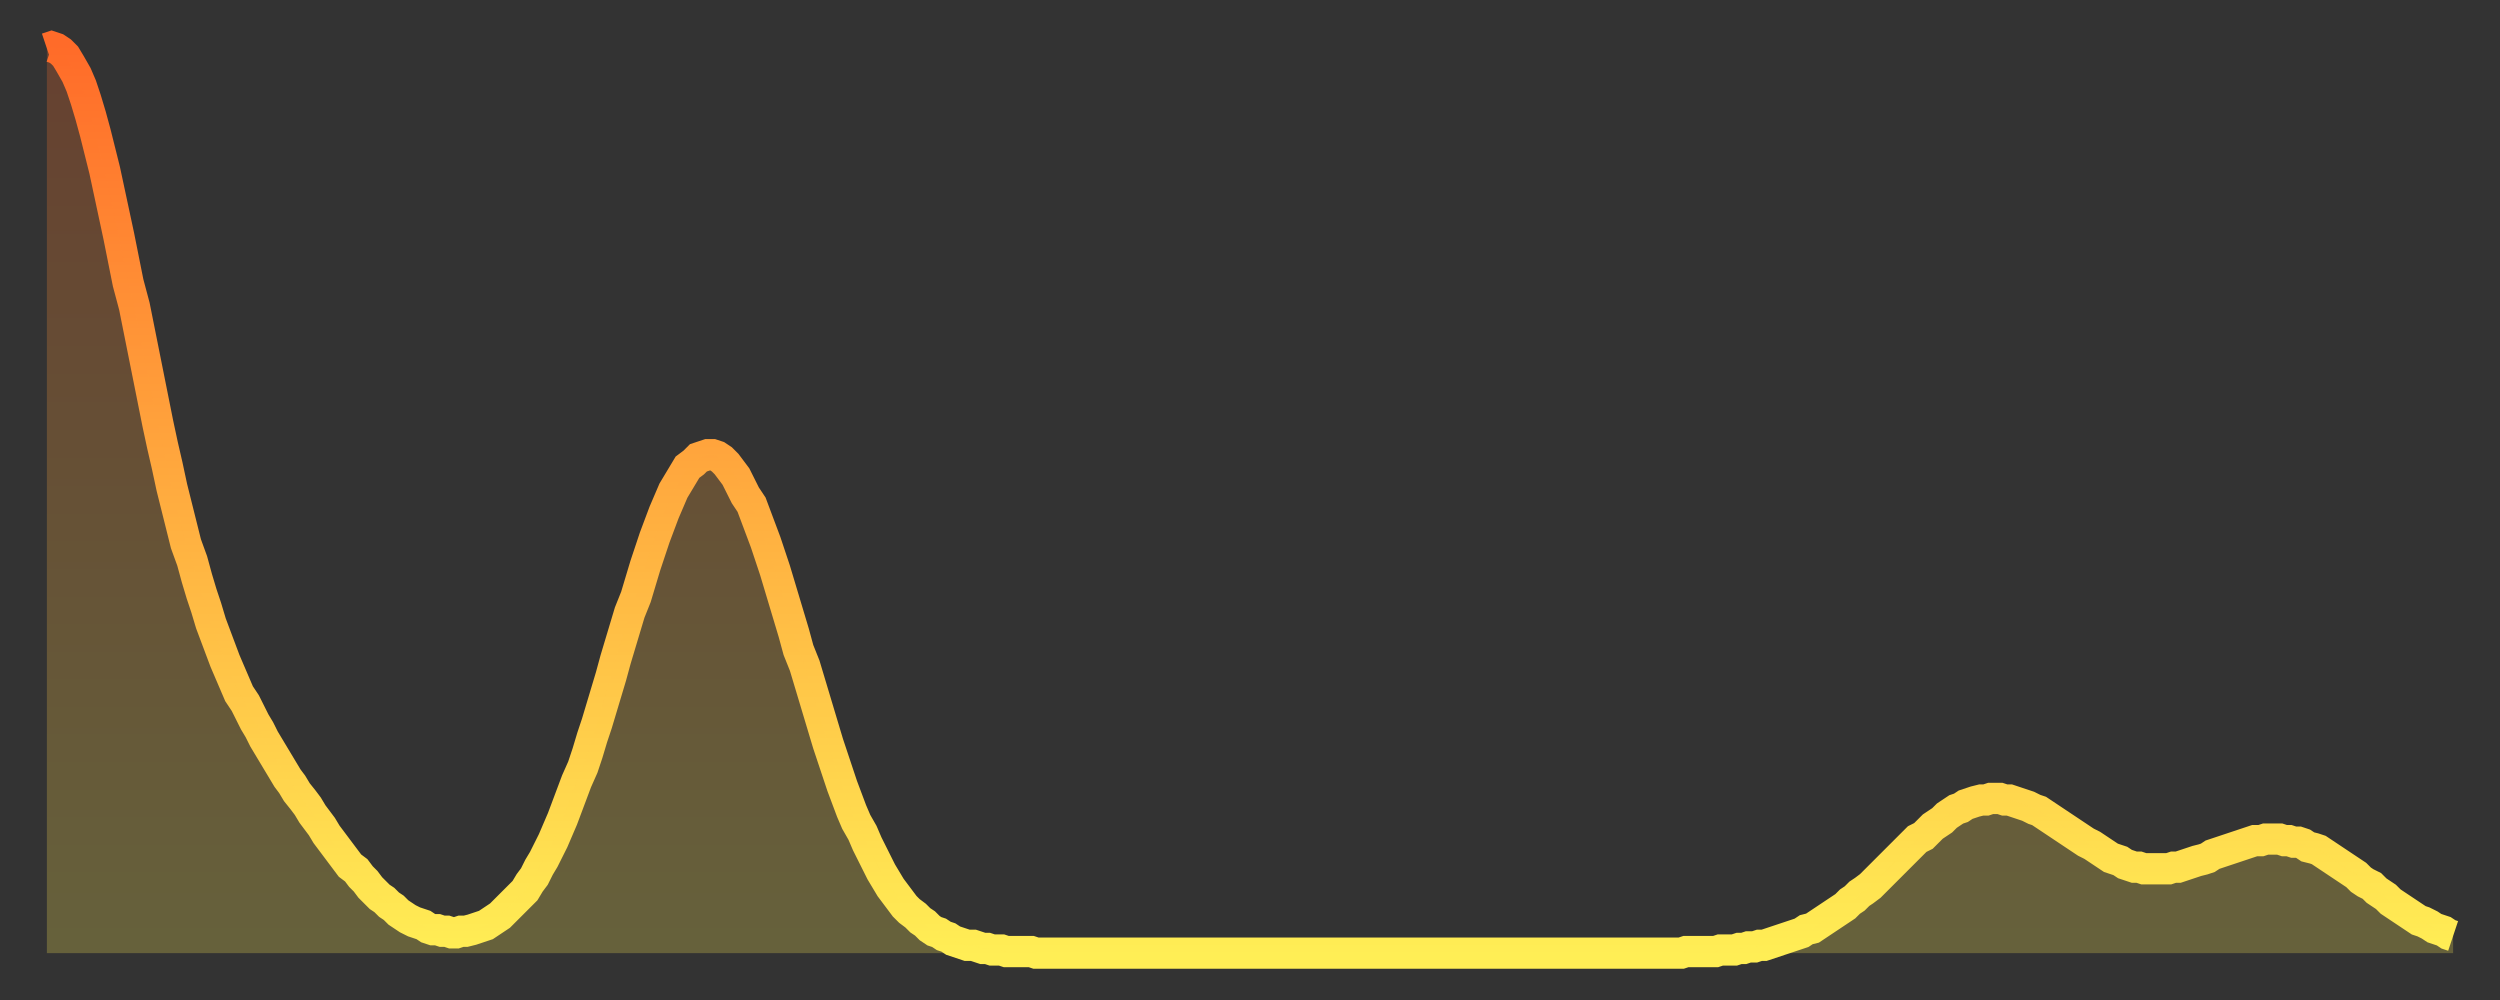
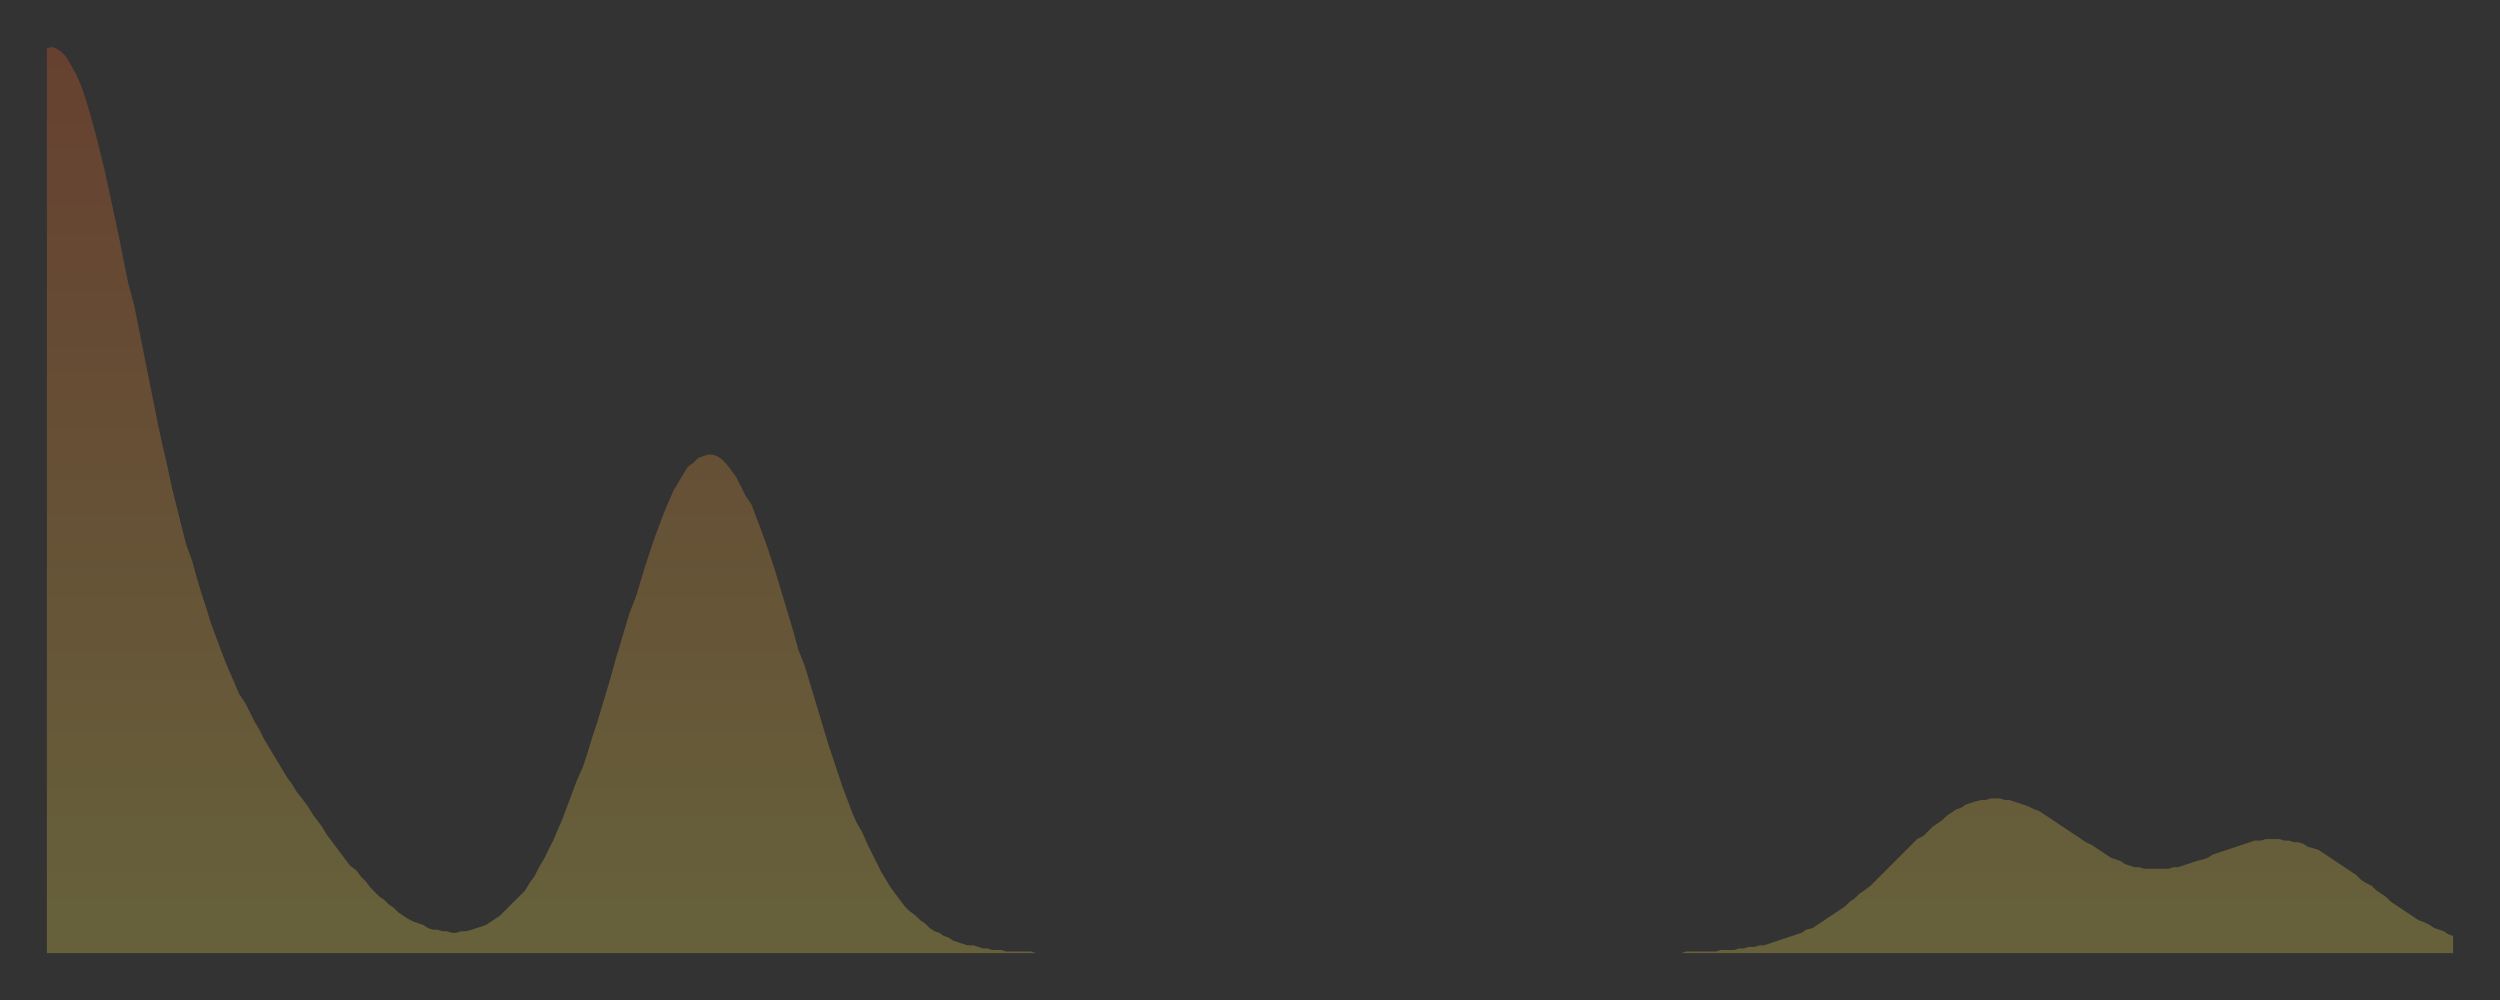
<svg xmlns="http://www.w3.org/2000/svg" baseProfile="full" height="64" version="1.1" width="160">
  <rect width="100%" height="100%" fill="#333333" stroke="none" />
  <defs>
    <linearGradient id="id91068" x1="0" x2="0" y1="0" y2="1">
      <stop offset="0%" stop-color="#ff6b29" />
      <stop offset="50%" stop-color="#ffac3f" />
      <stop offset="100%" stop-color="#ffee55" />
    </linearGradient>
  </defs>
  <g transform="translate(3,3)">
    <g>
-       <path d="M 0.0 0.1 0.3 0.0 0.6 0.1 0.9 0.3 1.2 0.6 1.5 1.1 1.9 1.8 2.2 2.5 2.5 3.4 2.8 4.4 3.1 5.5 3.4 6.7 3.7 7.9 4.0 9.3 4.3 10.7 4.6 12.1 4.9 13.6 5.2 15.1 5.6 16.6 5.9 18.1 6.2 19.6 6.5 21.1 6.8 22.6 7.1 24.1 7.4 25.5 7.7 26.8 8.0 28.2 8.3 29.4 8.6 30.6 8.9 31.8 9.3 32.9 9.6 34.0 9.9 35.0 10.2 35.9 10.5 36.9 10.8 37.7 11.1 38.5 11.4 39.3 11.7 40.0 12.0 40.7 12.3 41.4 12.7 42.0 13.0 42.6 13.3 43.2 13.6 43.7 13.9 44.3 14.2 44.8 14.5 45.3 14.8 45.8 15.1 46.3 15.4 46.8 15.7 47.2 16.0 47.7 16.4 48.2 16.7 48.6 17.0 49.1 17.3 49.5 17.6 49.9 17.9 50.4 18.2 50.8 18.5 51.2 18.8 51.6 19.1 52.0 19.4 52.4 19.8 52.7 20.1 53.1 20.4 53.4 20.7 53.8 21.0 54.1 21.3 54.4 21.6 54.6 21.9 54.9 22.2 55.1 22.5 55.4 22.8 55.6 23.1 55.8 23.5 56.0 23.8 56.1 24.1 56.2 24.4 56.4 24.7 56.5 25.0 56.5 25.3 56.6 25.6 56.6 25.9 56.7 26.2 56.7 26.5 56.6 26.8 56.6 27.2 56.5 27.5 56.4 27.8 56.3 28.1 56.2 28.4 56.0 28.7 55.8 29.0 55.6 29.3 55.3 29.6 55.0 29.9 54.7 30.2 54.4 30.6 54.0 30.9 53.5 31.2 53.1 31.5 52.5 31.8 52.0 32.1 51.4 32.4 50.8 32.7 50.1 33.0 49.4 33.3 48.6 33.6 47.8 33.9 47.0 34.3 46.1 34.6 45.2 34.9 44.2 35.2 43.3 35.5 42.3 35.8 41.3 36.1 40.3 36.4 39.2 36.7 38.2 37.0 37.2 37.3 36.2 37.7 35.2 38.0 34.2 38.3 33.2 38.6 32.3 38.9 31.4 39.2 30.6 39.5 29.8 39.8 29.1 40.1 28.4 40.4 27.9 40.7 27.4 41.0 26.9 41.4 26.6 41.7 26.3 42.0 26.2 42.3 26.1 42.6 26.1 42.9 26.2 43.2 26.4 43.5 26.7 43.8 27.1 44.1 27.5 44.4 28.1 44.7 28.7 45.1 29.3 45.4 30.1 45.7 30.9 46.0 31.7 46.3 32.6 46.6 33.5 46.9 34.5 47.2 35.5 47.5 36.5 47.8 37.5 48.1 38.6 48.5 39.6 48.8 40.6 49.1 41.6 49.4 42.6 49.7 43.6 50.0 44.6 50.3 45.5 50.6 46.4 50.9 47.3 51.2 48.1 51.5 48.9 51.8 49.6 52.2 50.3 52.5 51.0 52.8 51.6 53.1 52.2 53.4 52.8 53.7 53.3 54.0 53.8 54.3 54.2 54.6 54.6 54.9 55.0 55.2 55.3 55.6 55.6 55.9 55.9 56.2 56.1 56.5 56.4 56.8 56.6 57.1 56.7 57.4 56.9 57.7 57.0 58.0 57.2 58.3 57.3 58.6 57.4 58.9 57.5 59.3 57.5 59.6 57.6 59.9 57.7 60.2 57.7 60.5 57.8 60.8 57.8 61.1 57.8 61.4 57.9 61.7 57.9 62.0 57.9 62.3 57.9 62.6 57.9 63.0 57.9 63.3 58.0 63.6 58.0 63.9 58.0 64.2 58.0 64.5 58.0 64.8 58.0 65.1 58.0 65.4 58.0 65.7 58.0 66.0 58.0 66.4 58.0 66.7 58.0 67.0 58.0 67.3 58.0 67.6 58.0 67.9 58.0 68.2 58.0 68.5 58.0 68.8 58.0 69.1 58.0 69.4 58.0 69.7 58.0 70.1 58.0 70.4 58.0 70.7 58.0 71.0 58.0 71.3 58.0 71.6 58.0 71.9 58.0 72.2 58.0 72.5 58.0 72.8 58.0 73.1 58.0 73.5 58.0 73.8 58.0 74.1 58.0 74.4 58.0 74.7 58.0 75.0 58.0 75.3 58.0 75.6 58.0 75.9 58.0 76.2 58.0 76.5 58.0 76.8 58.0 77.2 58.0 77.5 58.0 77.8 58.0 78.1 58.0 78.4 58.0 78.7 58.0 79.0 58.0 79.3 58.0 79.6 58.0 79.9 58.0 80.2 58.0 80.5 58.0 80.9 58.0 81.2 58.0 81.5 58.0 81.8 58.0 82.1 58.0 82.4 58.0 82.7 58.0 83.0 58.0 83.3 58.0 83.6 58.0 83.9 58.0 84.3 58.0 84.6 58.0 84.9 58.0 85.2 58.0 85.5 58.0 85.8 58.0 86.1 58.0 86.4 58.0 86.7 58.0 87.0 58.0 87.3 58.0 87.6 58.0 88.0 58.0 88.3 58.0 88.6 58.0 88.9 58.0 89.2 58.0 89.5 58.0 89.8 58.0 90.1 58.0 90.4 58.0 90.7 58.0 91.0 58.0 91.4 58.0 91.7 58.0 92.0 58.0 92.3 58.0 92.6 58.0 92.9 58.0 93.2 58.0 93.5 58.0 93.8 58.0 94.1 58.0 94.4 58.0 94.7 58.0 95.1 58.0 95.4 58.0 95.7 58.0 96.0 58.0 96.3 58.0 96.6 58.0 96.9 58.0 97.2 58.0 97.5 58.0 97.8 58.0 98.1 58.0 98.4 58.0 98.8 58.0 99.1 58.0 99.4 58.0 99.7 58.0 100.0 58.0 100.3 58.0 100.6 58.0 100.9 58.0 101.2 58.0 101.5 58.0 101.8 58.0 102.2 58.0 102.5 58.0 102.8 58.0 103.1 58.0 103.4 58.0 103.7 58.0 104.0 58.0 104.3 58.0 104.6 58.0 104.9 57.9 105.2 57.9 105.5 57.9 105.9 57.9 106.2 57.9 106.5 57.9 106.8 57.9 107.1 57.8 107.4 57.8 107.7 57.8 108.0 57.8 108.3 57.7 108.6 57.7 108.9 57.6 109.3 57.6 109.6 57.5 109.9 57.5 110.2 57.4 110.5 57.3 110.8 57.2 111.1 57.1 111.4 57.0 111.7 56.9 112.0 56.8 112.3 56.7 112.6 56.5 113.0 56.4 113.3 56.2 113.6 56.0 113.9 55.8 114.2 55.6 114.5 55.4 114.8 55.2 115.1 55.0 115.4 54.7 115.7 54.5 116.0 54.2 116.3 54.0 116.7 53.7 117.0 53.4 117.3 53.1 117.6 52.8 117.9 52.5 118.2 52.2 118.5 51.9 118.8 51.6 119.1 51.3 119.4 51.0 119.7 50.7 120.1 50.5 120.4 50.2 120.7 49.9 121.0 49.7 121.3 49.5 121.6 49.2 121.9 49.0 122.2 48.8 122.5 48.7 122.8 48.5 123.1 48.4 123.4 48.3 123.8 48.2 124.1 48.2 124.4 48.1 124.7 48.1 125.0 48.1 125.3 48.2 125.6 48.2 125.9 48.3 126.2 48.4 126.5 48.5 126.8 48.6 127.2 48.8 127.5 48.9 127.8 49.1 128.1 49.3 128.4 49.5 128.7 49.7 129.0 49.9 129.3 50.1 129.6 50.3 129.9 50.5 130.2 50.7 130.5 50.9 130.9 51.1 131.2 51.3 131.5 51.5 131.8 51.7 132.1 51.9 132.4 52.0 132.7 52.1 133.0 52.3 133.3 52.4 133.6 52.5 133.9 52.5 134.2 52.6 134.6 52.6 134.9 52.6 135.2 52.6 135.5 52.6 135.8 52.6 136.1 52.5 136.4 52.5 136.7 52.4 137.0 52.3 137.3 52.2 137.6 52.1 138.0 52.0 138.3 51.9 138.6 51.7 138.9 51.6 139.2 51.5 139.5 51.4 139.8 51.3 140.1 51.2 140.4 51.1 140.7 51.0 141.0 50.9 141.3 50.8 141.7 50.8 142.0 50.7 142.3 50.7 142.6 50.7 142.9 50.7 143.2 50.8 143.5 50.8 143.8 50.9 144.1 50.9 144.4 51.0 144.7 51.2 145.1 51.3 145.4 51.4 145.7 51.6 146.0 51.8 146.3 52.0 146.6 52.2 146.9 52.4 147.2 52.6 147.5 52.8 147.8 53.0 148.1 53.3 148.4 53.5 148.8 53.7 149.1 54.0 149.4 54.2 149.7 54.4 150.0 54.7 150.3 54.9 150.6 55.1 150.9 55.3 151.2 55.5 151.5 55.7 151.8 55.9 152.1 56.0 152.5 56.2 152.8 56.4 153.1 56.5 153.4 56.6 153.7 56.8 154.0 56.9" fill="none" id="graph-curve" opacity="1" stroke="url(#id91068)" stroke-width="2" />
      <path d="M 0 58 L 0.0 0.1 0.3 0.0 0.6 0.1 0.9 0.3 1.2 0.6 1.5 1.1 1.9 1.8 2.2 2.5 2.5 3.4 2.8 4.4 3.1 5.5 3.4 6.7 3.7 7.9 4.0 9.3 4.3 10.7 4.6 12.1 4.9 13.6 5.2 15.1 5.6 16.6 5.9 18.1 6.2 19.6 6.5 21.1 6.8 22.6 7.1 24.1 7.4 25.5 7.7 26.8 8.0 28.2 8.3 29.4 8.6 30.6 8.9 31.8 9.3 32.9 9.6 34.0 9.9 35.0 10.2 35.9 10.5 36.9 10.8 37.7 11.1 38.5 11.4 39.3 11.7 40.0 12.0 40.7 12.3 41.4 12.7 42.0 13.0 42.6 13.3 43.2 13.6 43.7 13.9 44.3 14.2 44.8 14.5 45.3 14.8 45.8 15.1 46.3 15.4 46.8 15.7 47.2 16.0 47.7 16.4 48.2 16.7 48.6 17.0 49.1 17.3 49.5 17.6 49.9 17.9 50.4 18.2 50.8 18.5 51.2 18.8 51.6 19.1 52.0 19.4 52.4 19.8 52.7 20.1 53.1 20.4 53.4 20.7 53.8 21.0 54.1 21.3 54.4 21.6 54.6 21.9 54.9 22.2 55.1 22.5 55.4 22.8 55.6 23.1 55.8 23.5 56.0 23.8 56.1 24.1 56.2 24.4 56.4 24.7 56.5 25.0 56.5 25.3 56.6 25.6 56.6 25.9 56.7 26.2 56.7 26.5 56.6 26.8 56.6 27.2 56.5 27.5 56.4 27.8 56.3 28.1 56.2 28.4 56.0 28.7 55.8 29.0 55.6 29.3 55.3 29.6 55.0 29.9 54.7 30.2 54.4 30.6 54.0 30.9 53.5 31.2 53.1 31.5 52.5 31.8 52.0 32.1 51.4 32.4 50.8 32.7 50.1 33.0 49.4 33.3 48.6 33.6 47.8 33.9 47.0 34.3 46.1 34.6 45.2 34.9 44.2 35.2 43.3 35.5 42.3 35.8 41.3 36.1 40.3 36.4 39.2 36.7 38.2 37.0 37.2 37.3 36.2 37.7 35.2 38.0 34.2 38.3 33.2 38.6 32.3 38.9 31.4 39.2 30.6 39.5 29.8 39.8 29.1 40.1 28.4 40.4 27.9 40.7 27.4 41.0 26.9 41.4 26.6 41.7 26.3 42.0 26.2 42.3 26.1 42.6 26.1 42.9 26.2 43.2 26.4 43.5 26.7 43.8 27.1 44.1 27.5 44.4 28.1 44.7 28.7 45.1 29.3 45.4 30.1 45.7 30.9 46.0 31.7 46.3 32.6 46.6 33.5 46.9 34.5 47.2 35.5 47.5 36.5 47.8 37.5 48.1 38.6 48.5 39.6 48.8 40.6 49.1 41.6 49.4 42.6 49.7 43.6 50.0 44.6 50.3 45.5 50.6 46.4 50.9 47.3 51.2 48.1 51.5 48.9 51.8 49.6 52.2 50.3 52.5 51.0 52.8 51.6 53.1 52.2 53.4 52.8 53.7 53.3 54.0 53.8 54.3 54.2 54.6 54.6 54.9 55.0 55.2 55.3 55.6 55.6 55.9 55.9 56.2 56.1 56.5 56.4 56.8 56.6 57.1 56.7 57.4 56.9 57.7 57.0 58.0 57.2 58.3 57.3 58.6 57.4 58.9 57.5 59.3 57.5 59.6 57.6 59.9 57.7 60.2 57.7 60.5 57.8 60.8 57.8 61.1 57.8 61.4 57.9 61.7 57.9 62.0 57.9 62.3 57.9 62.6 57.9 63.0 57.9 63.3 58.0 63.6 58.0 63.9 58.0 64.2 58.0 64.5 58.0 64.8 58.0 65.1 58.0 65.4 58.0 65.7 58.0 66.0 58.0 66.4 58.0 66.7 58.0 67.0 58.0 67.3 58.0 67.6 58.0 67.9 58.0 68.2 58.0 68.5 58.0 68.8 58.0 69.1 58.0 69.4 58.0 69.7 58.0 70.1 58.0 70.4 58.0 70.7 58.0 71.0 58.0 71.3 58.0 71.6 58.0 71.9 58.0 72.2 58.0 72.5 58.0 72.8 58.0 73.1 58.0 73.5 58.0 73.8 58.0 74.1 58.0 74.4 58.0 74.7 58.0 75.0 58.0 75.3 58.0 75.6 58.0 75.9 58.0 76.2 58.0 76.5 58.0 76.8 58.0 77.2 58.0 77.5 58.0 77.8 58.0 78.1 58.0 78.4 58.0 78.7 58.0 79.0 58.0 79.3 58.0 79.6 58.0 79.9 58.0 80.2 58.0 80.5 58.0 80.9 58.0 81.2 58.0 81.5 58.0 81.8 58.0 82.1 58.0 82.4 58.0 82.7 58.0 83.0 58.0 83.3 58.0 83.6 58.0 83.9 58.0 84.3 58.0 84.6 58.0 84.9 58.0 85.2 58.0 85.5 58.0 85.8 58.0 86.1 58.0 86.4 58.0 86.7 58.0 87.0 58.0 87.3 58.0 87.6 58.0 88.0 58.0 88.3 58.0 88.6 58.0 88.9 58.0 89.2 58.0 89.5 58.0 89.8 58.0 90.1 58.0 90.4 58.0 90.7 58.0 91.0 58.0 91.4 58.0 91.7 58.0 92.0 58.0 92.3 58.0 92.6 58.0 92.9 58.0 93.2 58.0 93.5 58.0 93.8 58.0 94.1 58.0 94.4 58.0 94.7 58.0 95.1 58.0 95.4 58.0 95.7 58.0 96.0 58.0 96.3 58.0 96.6 58.0 96.9 58.0 97.2 58.0 97.5 58.0 97.8 58.0 98.1 58.0 98.4 58.0 98.8 58.0 99.1 58.0 99.4 58.0 99.7 58.0 100.0 58.0 100.3 58.0 100.6 58.0 100.9 58.0 101.2 58.0 101.5 58.0 101.8 58.0 102.2 58.0 102.5 58.0 102.8 58.0 103.1 58.0 103.4 58.0 103.7 58.0 104.0 58.0 104.3 58.0 104.6 58.0 104.9 57.9 105.2 57.9 105.5 57.9 105.9 57.9 106.2 57.9 106.5 57.9 106.8 57.9 107.1 57.8 107.4 57.8 107.7 57.8 108.0 57.8 108.3 57.7 108.6 57.7 108.9 57.6 109.3 57.6 109.6 57.5 109.9 57.5 110.2 57.4 110.5 57.3 110.8 57.2 111.1 57.1 111.4 57.0 111.7 56.9 112.0 56.8 112.3 56.7 112.6 56.5 113.0 56.4 113.3 56.2 113.6 56.0 113.9 55.8 114.2 55.6 114.5 55.4 114.8 55.2 115.1 55.0 115.4 54.7 115.7 54.5 116.0 54.2 116.3 54.0 116.7 53.7 117.0 53.4 117.3 53.1 117.6 52.8 117.9 52.5 118.2 52.2 118.5 51.9 118.8 51.6 119.1 51.3 119.4 51.0 119.7 50.7 120.1 50.5 120.4 50.2 120.7 49.9 121.0 49.7 121.3 49.5 121.6 49.2 121.9 49.0 122.2 48.8 122.5 48.7 122.8 48.5 123.1 48.4 123.4 48.3 123.8 48.2 124.1 48.2 124.4 48.1 124.7 48.1 125.0 48.1 125.3 48.2 125.6 48.2 125.9 48.3 126.2 48.4 126.5 48.5 126.8 48.6 127.2 48.8 127.5 48.9 127.8 49.1 128.1 49.3 128.4 49.5 128.7 49.7 129.0 49.9 129.3 50.1 129.6 50.3 129.9 50.5 130.2 50.7 130.5 50.9 130.9 51.1 131.2 51.3 131.5 51.5 131.8 51.7 132.1 51.9 132.4 52.0 132.7 52.1 133.0 52.3 133.3 52.4 133.6 52.5 133.9 52.5 134.2 52.6 134.6 52.6 134.9 52.6 135.2 52.6 135.5 52.6 135.8 52.6 136.1 52.5 136.4 52.5 136.7 52.4 137.0 52.3 137.3 52.2 137.6 52.1 138.0 52.0 138.3 51.9 138.6 51.7 138.9 51.6 139.2 51.5 139.5 51.4 139.8 51.3 140.1 51.2 140.4 51.1 140.7 51.0 141.0 50.9 141.3 50.8 141.7 50.8 142.0 50.7 142.3 50.7 142.6 50.7 142.9 50.7 143.2 50.8 143.5 50.8 143.8 50.9 144.1 50.9 144.4 51.0 144.7 51.2 145.1 51.3 145.4 51.4 145.7 51.6 146.0 51.8 146.3 52.0 146.6 52.2 146.9 52.4 147.2 52.6 147.5 52.8 147.8 53.0 148.1 53.3 148.4 53.5 148.8 53.7 149.1 54.0 149.4 54.2 149.7 54.4 150.0 54.7 150.3 54.9 150.6 55.1 150.9 55.3 151.2 55.5 151.5 55.7 151.8 55.9 152.1 56.0 152.5 56.2 152.8 56.4 153.1 56.5 153.4 56.6 153.7 56.8 154.0 56.9 154 58" fill="url(#id91068)" fill-opacity=".25" id="graph-shadow" />
    </g>
  </g>
</svg>